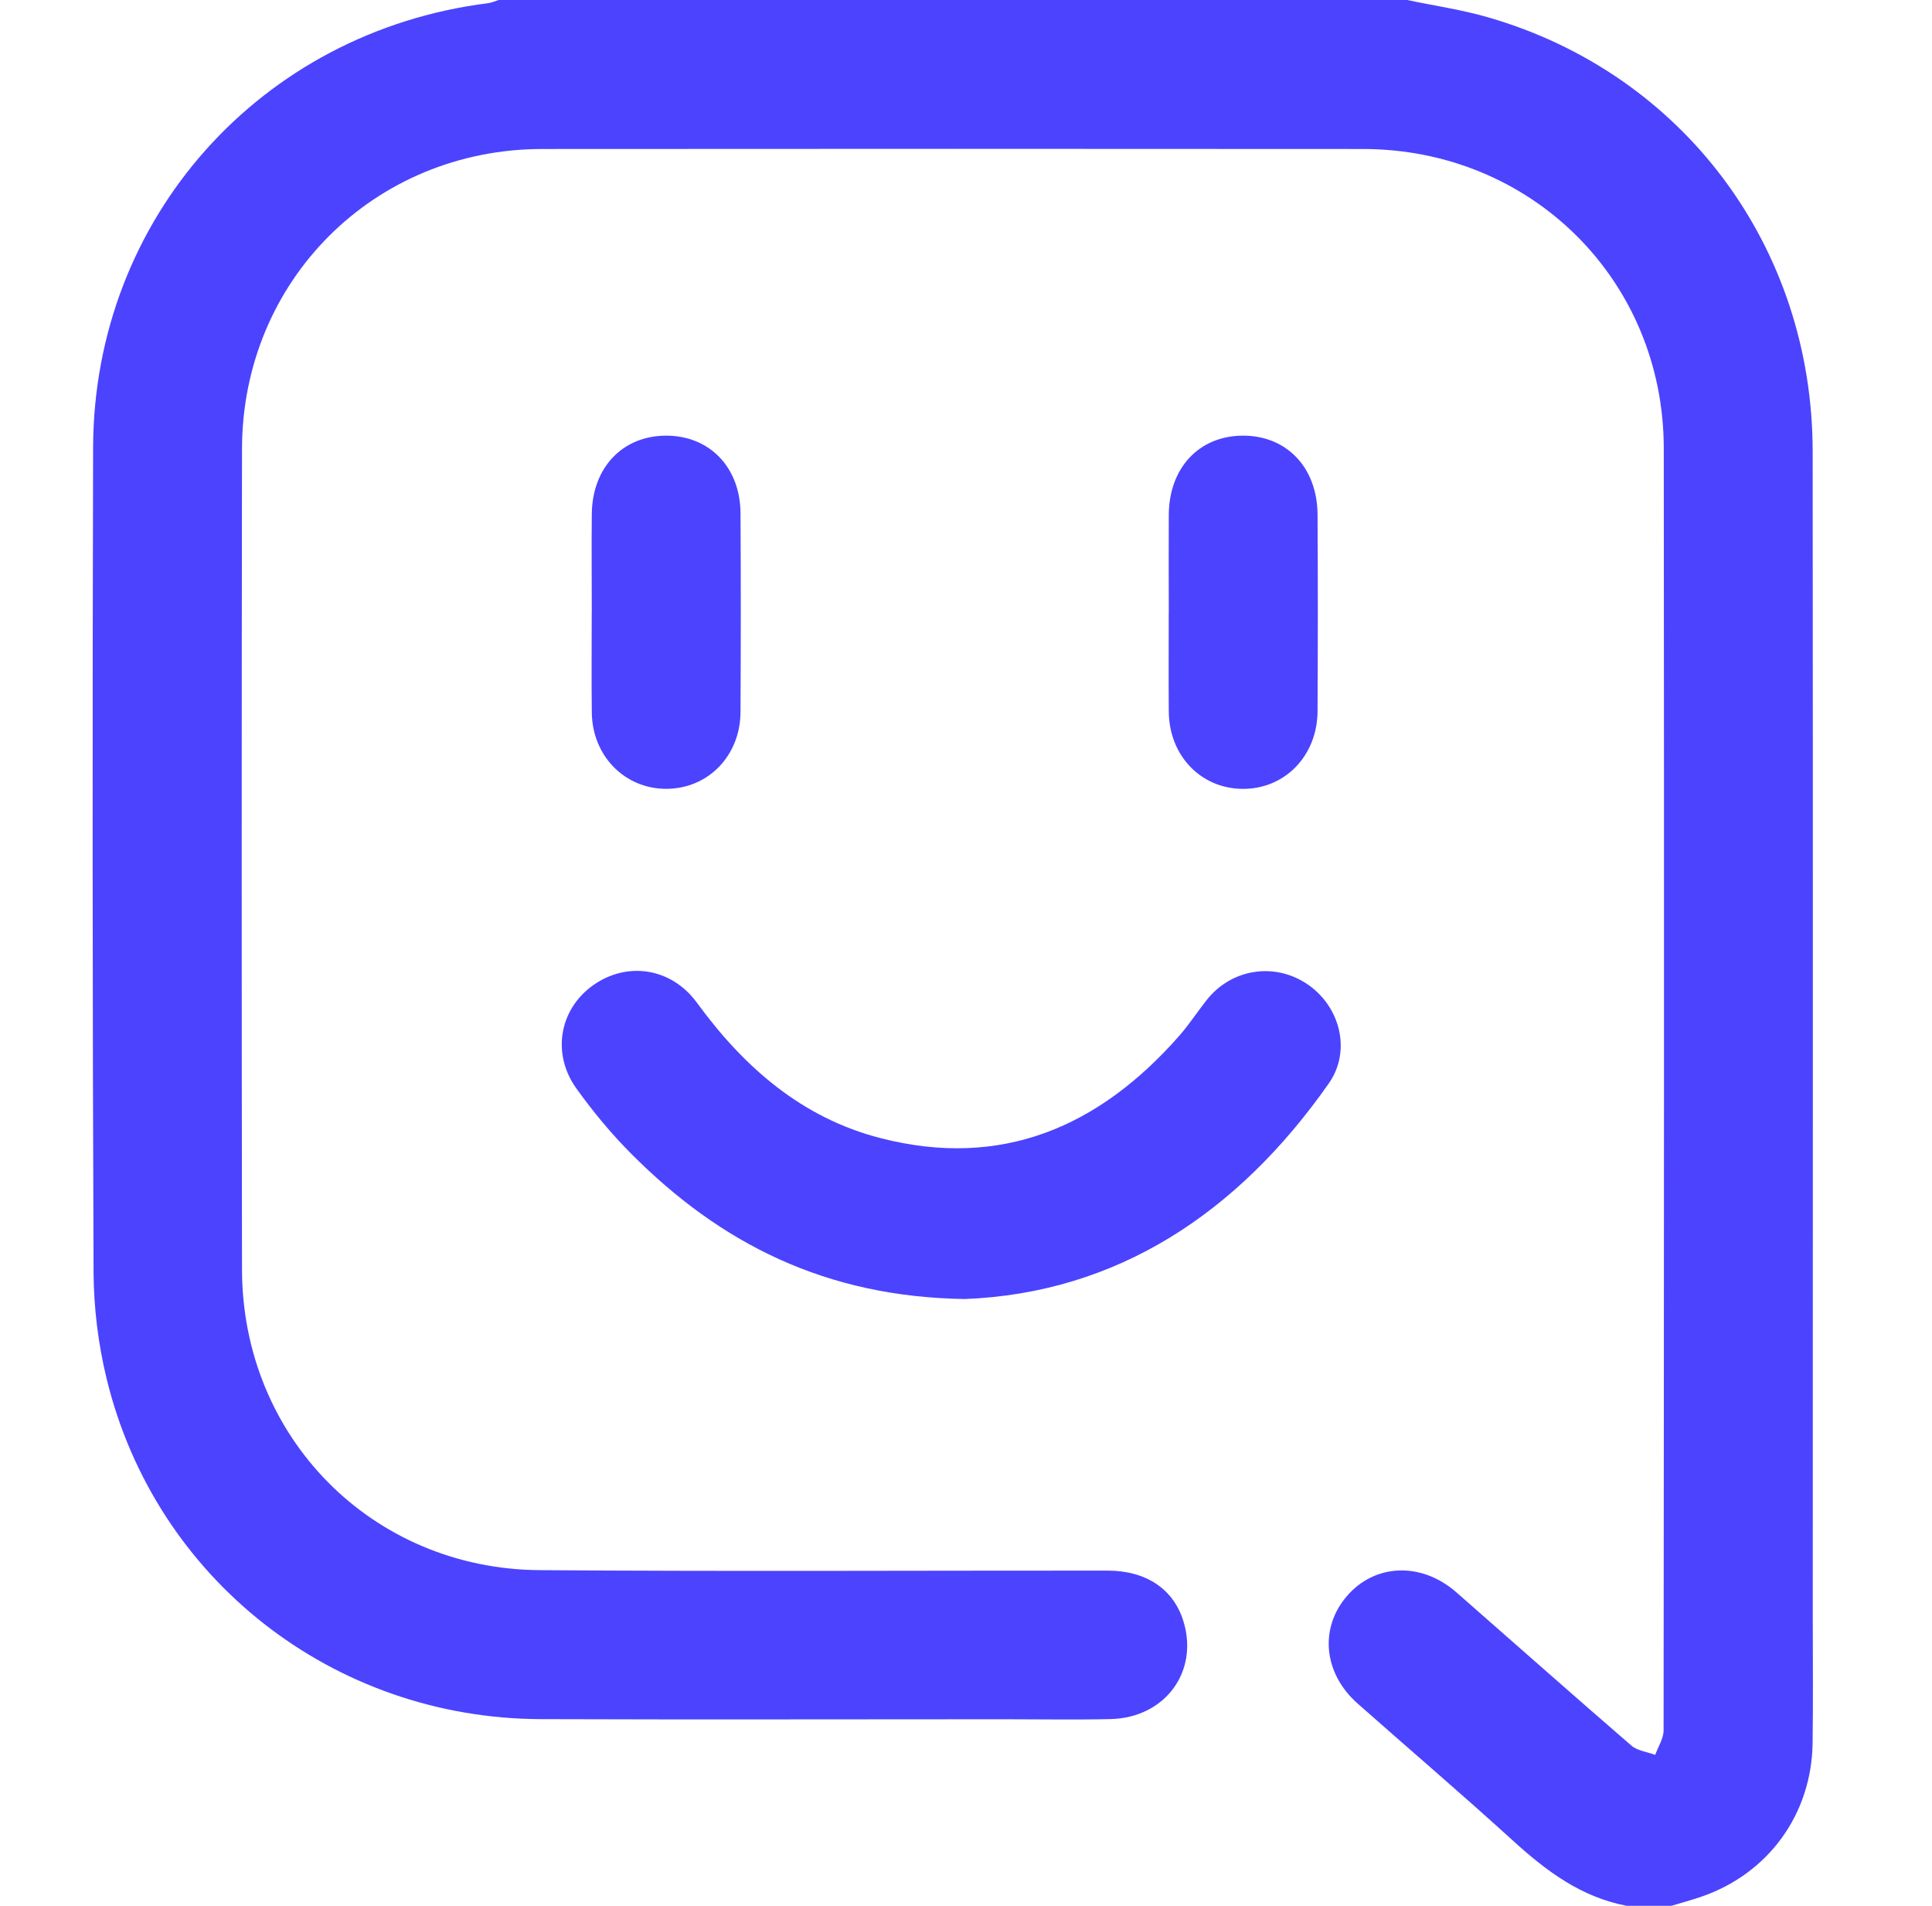
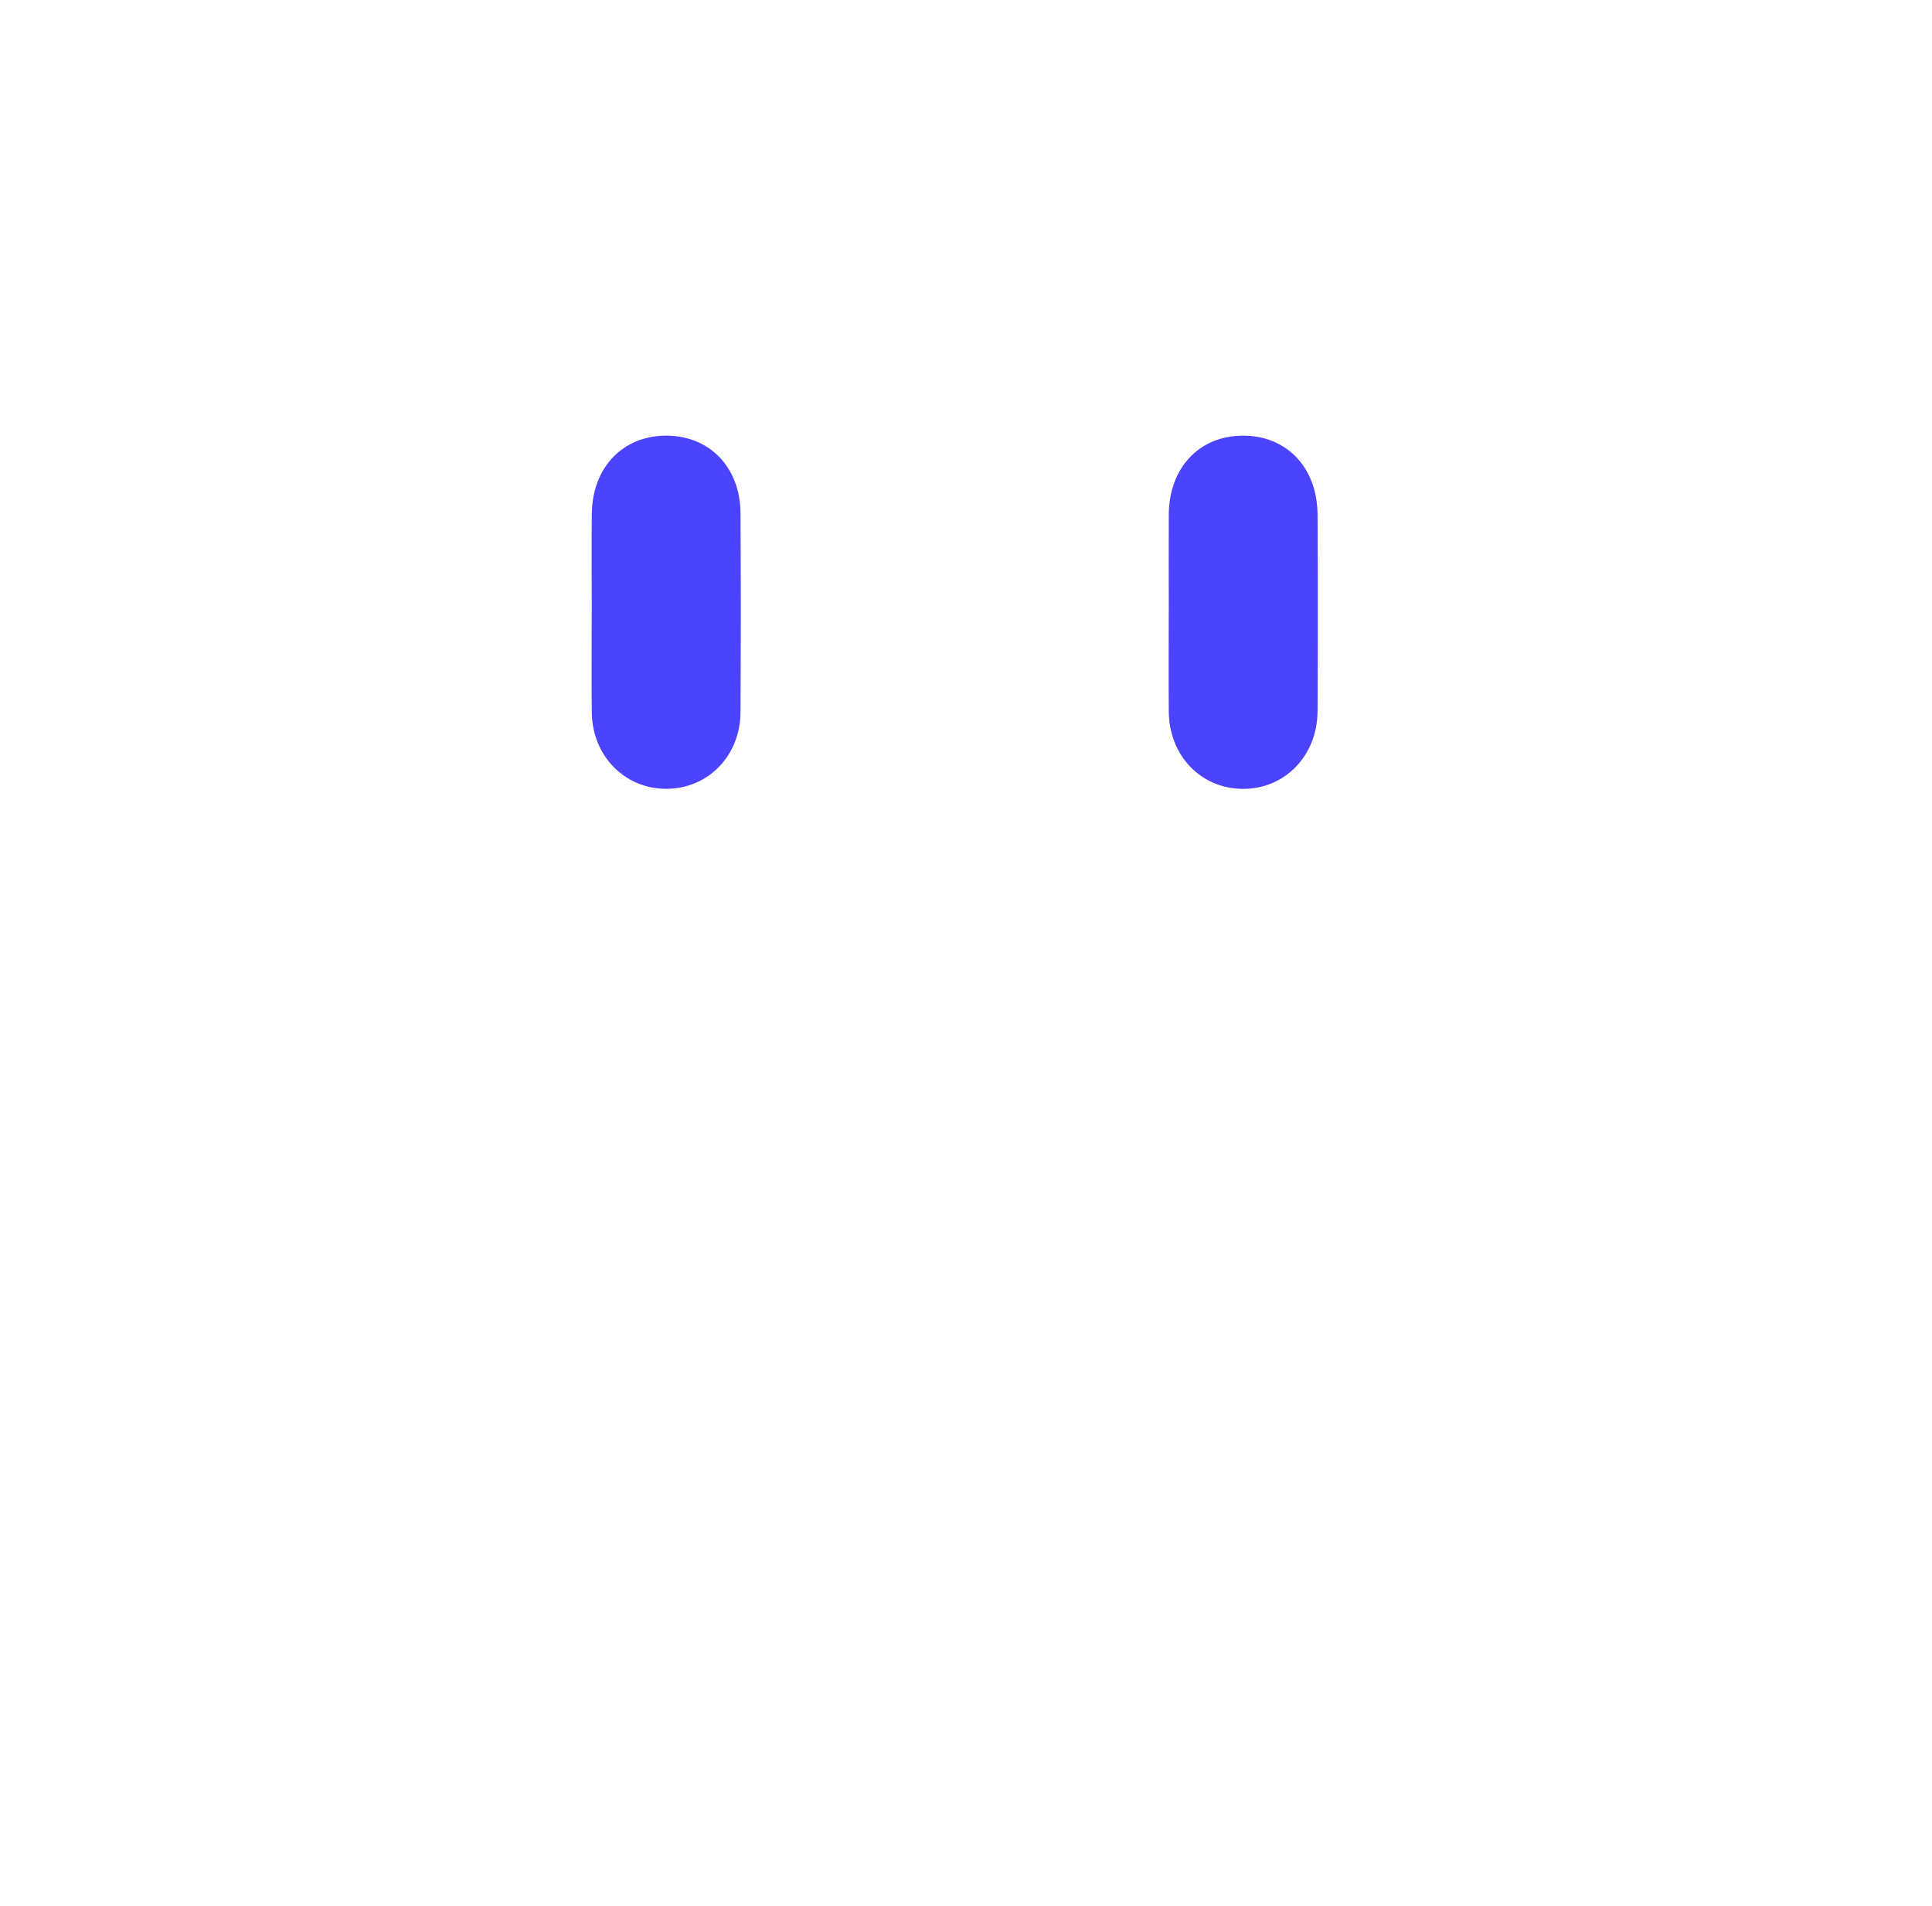
<svg xmlns="http://www.w3.org/2000/svg" width="73" height="72" viewBox="0 0 73 72" fill="none">
-   <path d="M61.468 72C59.739 71.676 58.415 70.676 57.149 69.523C55.225 67.772 53.246 66.082 51.298 64.359C50.006 63.218 49.844 61.513 50.895 60.296C51.956 59.066 53.708 59.001 55.028 60.156C57.231 62.085 59.424 64.031 61.64 65.946C61.869 66.144 62.237 66.184 62.541 66.298C62.651 65.991 62.858 65.681 62.858 65.374C62.873 49.228 62.882 33.083 62.865 16.937C62.859 10.588 57.86 5.633 51.502 5.629C41.164 5.621 30.825 5.621 20.486 5.629C14.138 5.634 9.154 10.601 9.144 16.957C9.129 27.293 9.129 37.626 9.144 47.961C9.154 54.294 14.052 59.273 20.39 59.319C27.541 59.372 34.692 59.333 41.843 59.336C43.309 59.336 44.342 60.034 44.715 61.249C45.303 63.159 44.016 64.901 41.955 64.946C40.62 64.976 39.283 64.952 37.946 64.952C32.108 64.952 26.27 64.969 20.432 64.948C12.593 64.92 5.868 59.664 4.028 52.084C3.711 50.777 3.541 49.399 3.535 48.054C3.494 37.671 3.49 27.291 3.518 16.909C3.541 8.256 9.846 1.198 18.446 0.12C18.579 0.103 18.708 0.041 18.84 0C30.283 0 41.724 0 53.168 0C54.193 0.216 55.238 0.367 56.241 0.658C63.596 2.788 68.485 9.324 68.491 17.053C68.504 31.747 68.495 46.442 68.495 61.136C68.495 62.706 68.51 64.277 68.489 65.846C68.455 68.537 66.818 70.787 64.283 71.657C63.911 71.784 63.531 71.886 63.154 72H61.466H61.468Z" fill="#4C43FF" />
-   <path d="M36.464 49.076C31.183 49.003 27.215 46.965 23.862 43.599C23.104 42.84 22.41 42.002 21.784 41.13C20.829 39.804 21.139 38.119 22.418 37.217C23.708 36.307 25.373 36.566 26.335 37.884C28.113 40.32 30.298 42.233 33.265 42.996C37.846 44.177 41.539 42.572 44.562 39.126C44.931 38.704 45.241 38.229 45.587 37.789C46.529 36.589 48.177 36.337 49.425 37.2C50.638 38.04 51.069 39.703 50.208 40.931C46.765 45.846 42.189 48.849 36.464 49.076Z" fill="#4C43FF" />
  <path d="M44.162 23.164C44.162 21.924 44.155 20.683 44.162 19.444C44.175 17.681 45.297 16.479 46.93 16.459C48.597 16.438 49.771 17.648 49.783 19.433C49.798 21.911 49.796 24.392 49.783 26.872C49.773 28.562 48.537 29.82 46.94 29.803C45.366 29.786 44.175 28.541 44.162 26.884C44.153 25.644 44.16 24.403 44.16 23.164H44.162Z" fill="#4C43FF" />
  <path d="M22.36 23.134C22.36 21.894 22.348 20.653 22.361 19.414C22.38 17.663 23.524 16.464 25.161 16.459C26.802 16.453 27.971 17.649 27.98 19.391C27.995 21.894 27.993 24.398 27.98 26.901C27.973 28.551 26.757 29.796 25.184 29.801C23.612 29.809 22.382 28.564 22.361 26.923C22.346 25.659 22.358 24.398 22.358 23.134H22.36Z" fill="#4C43FF" />
</svg>